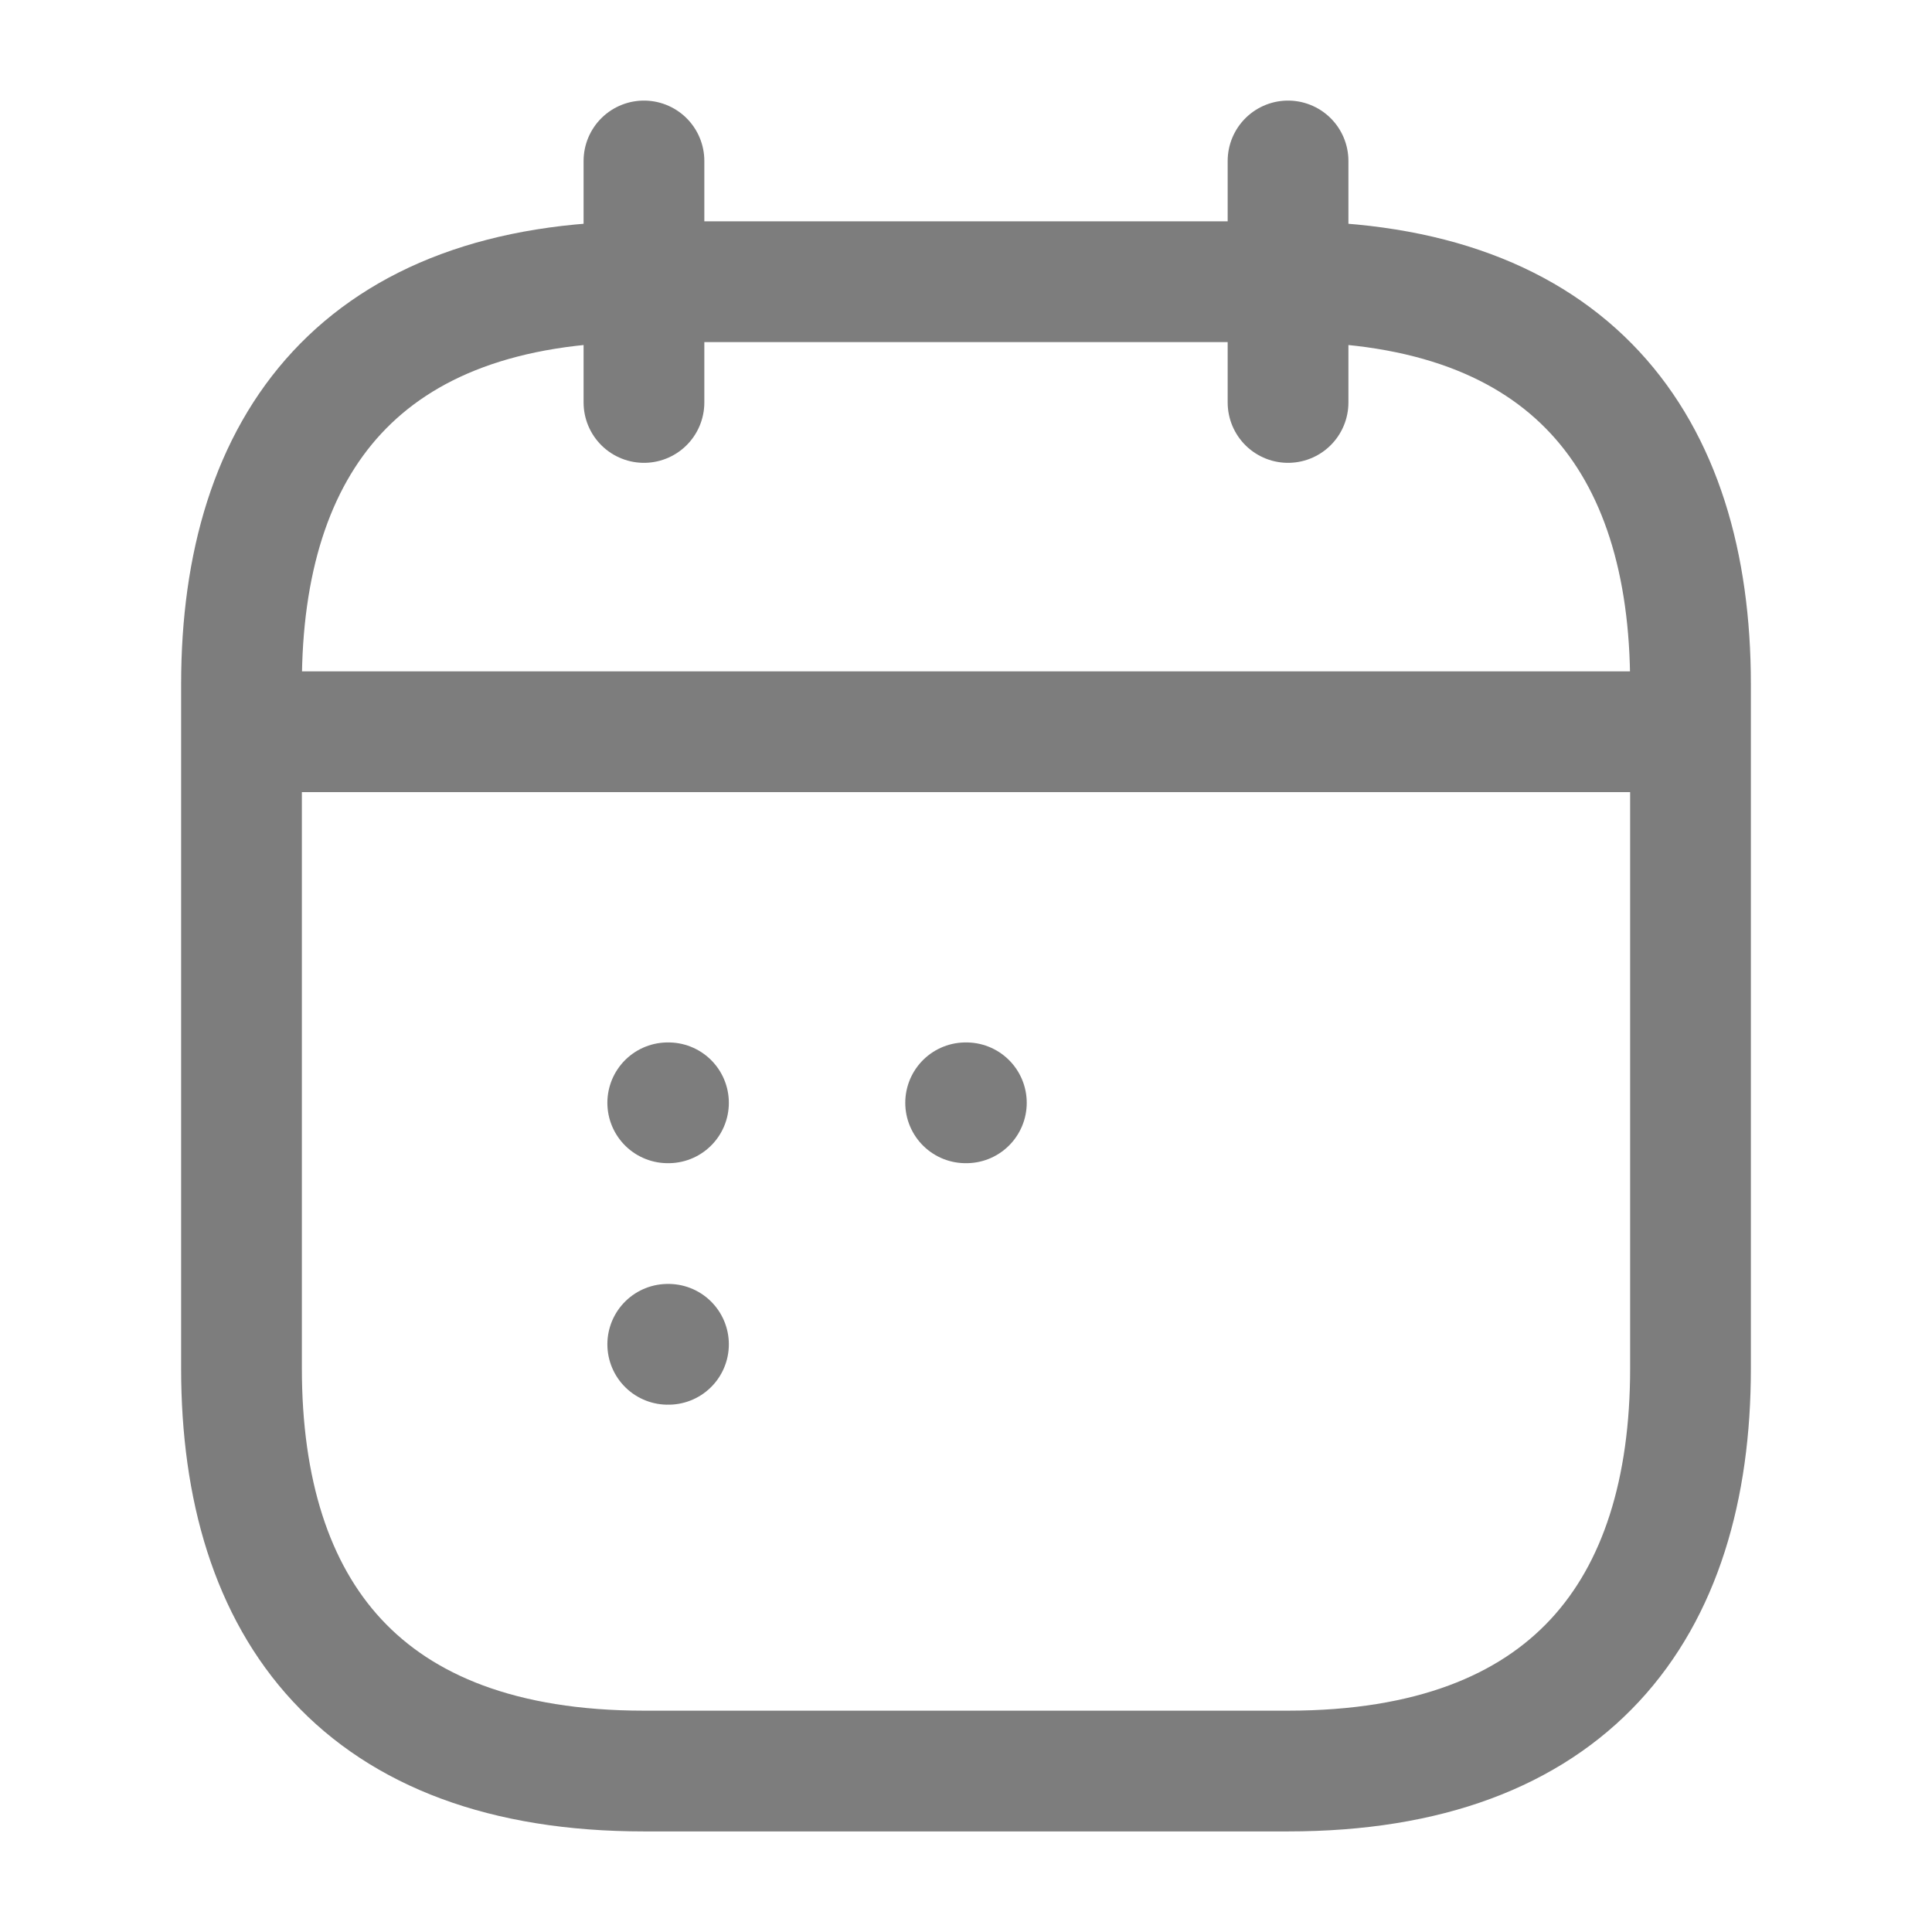
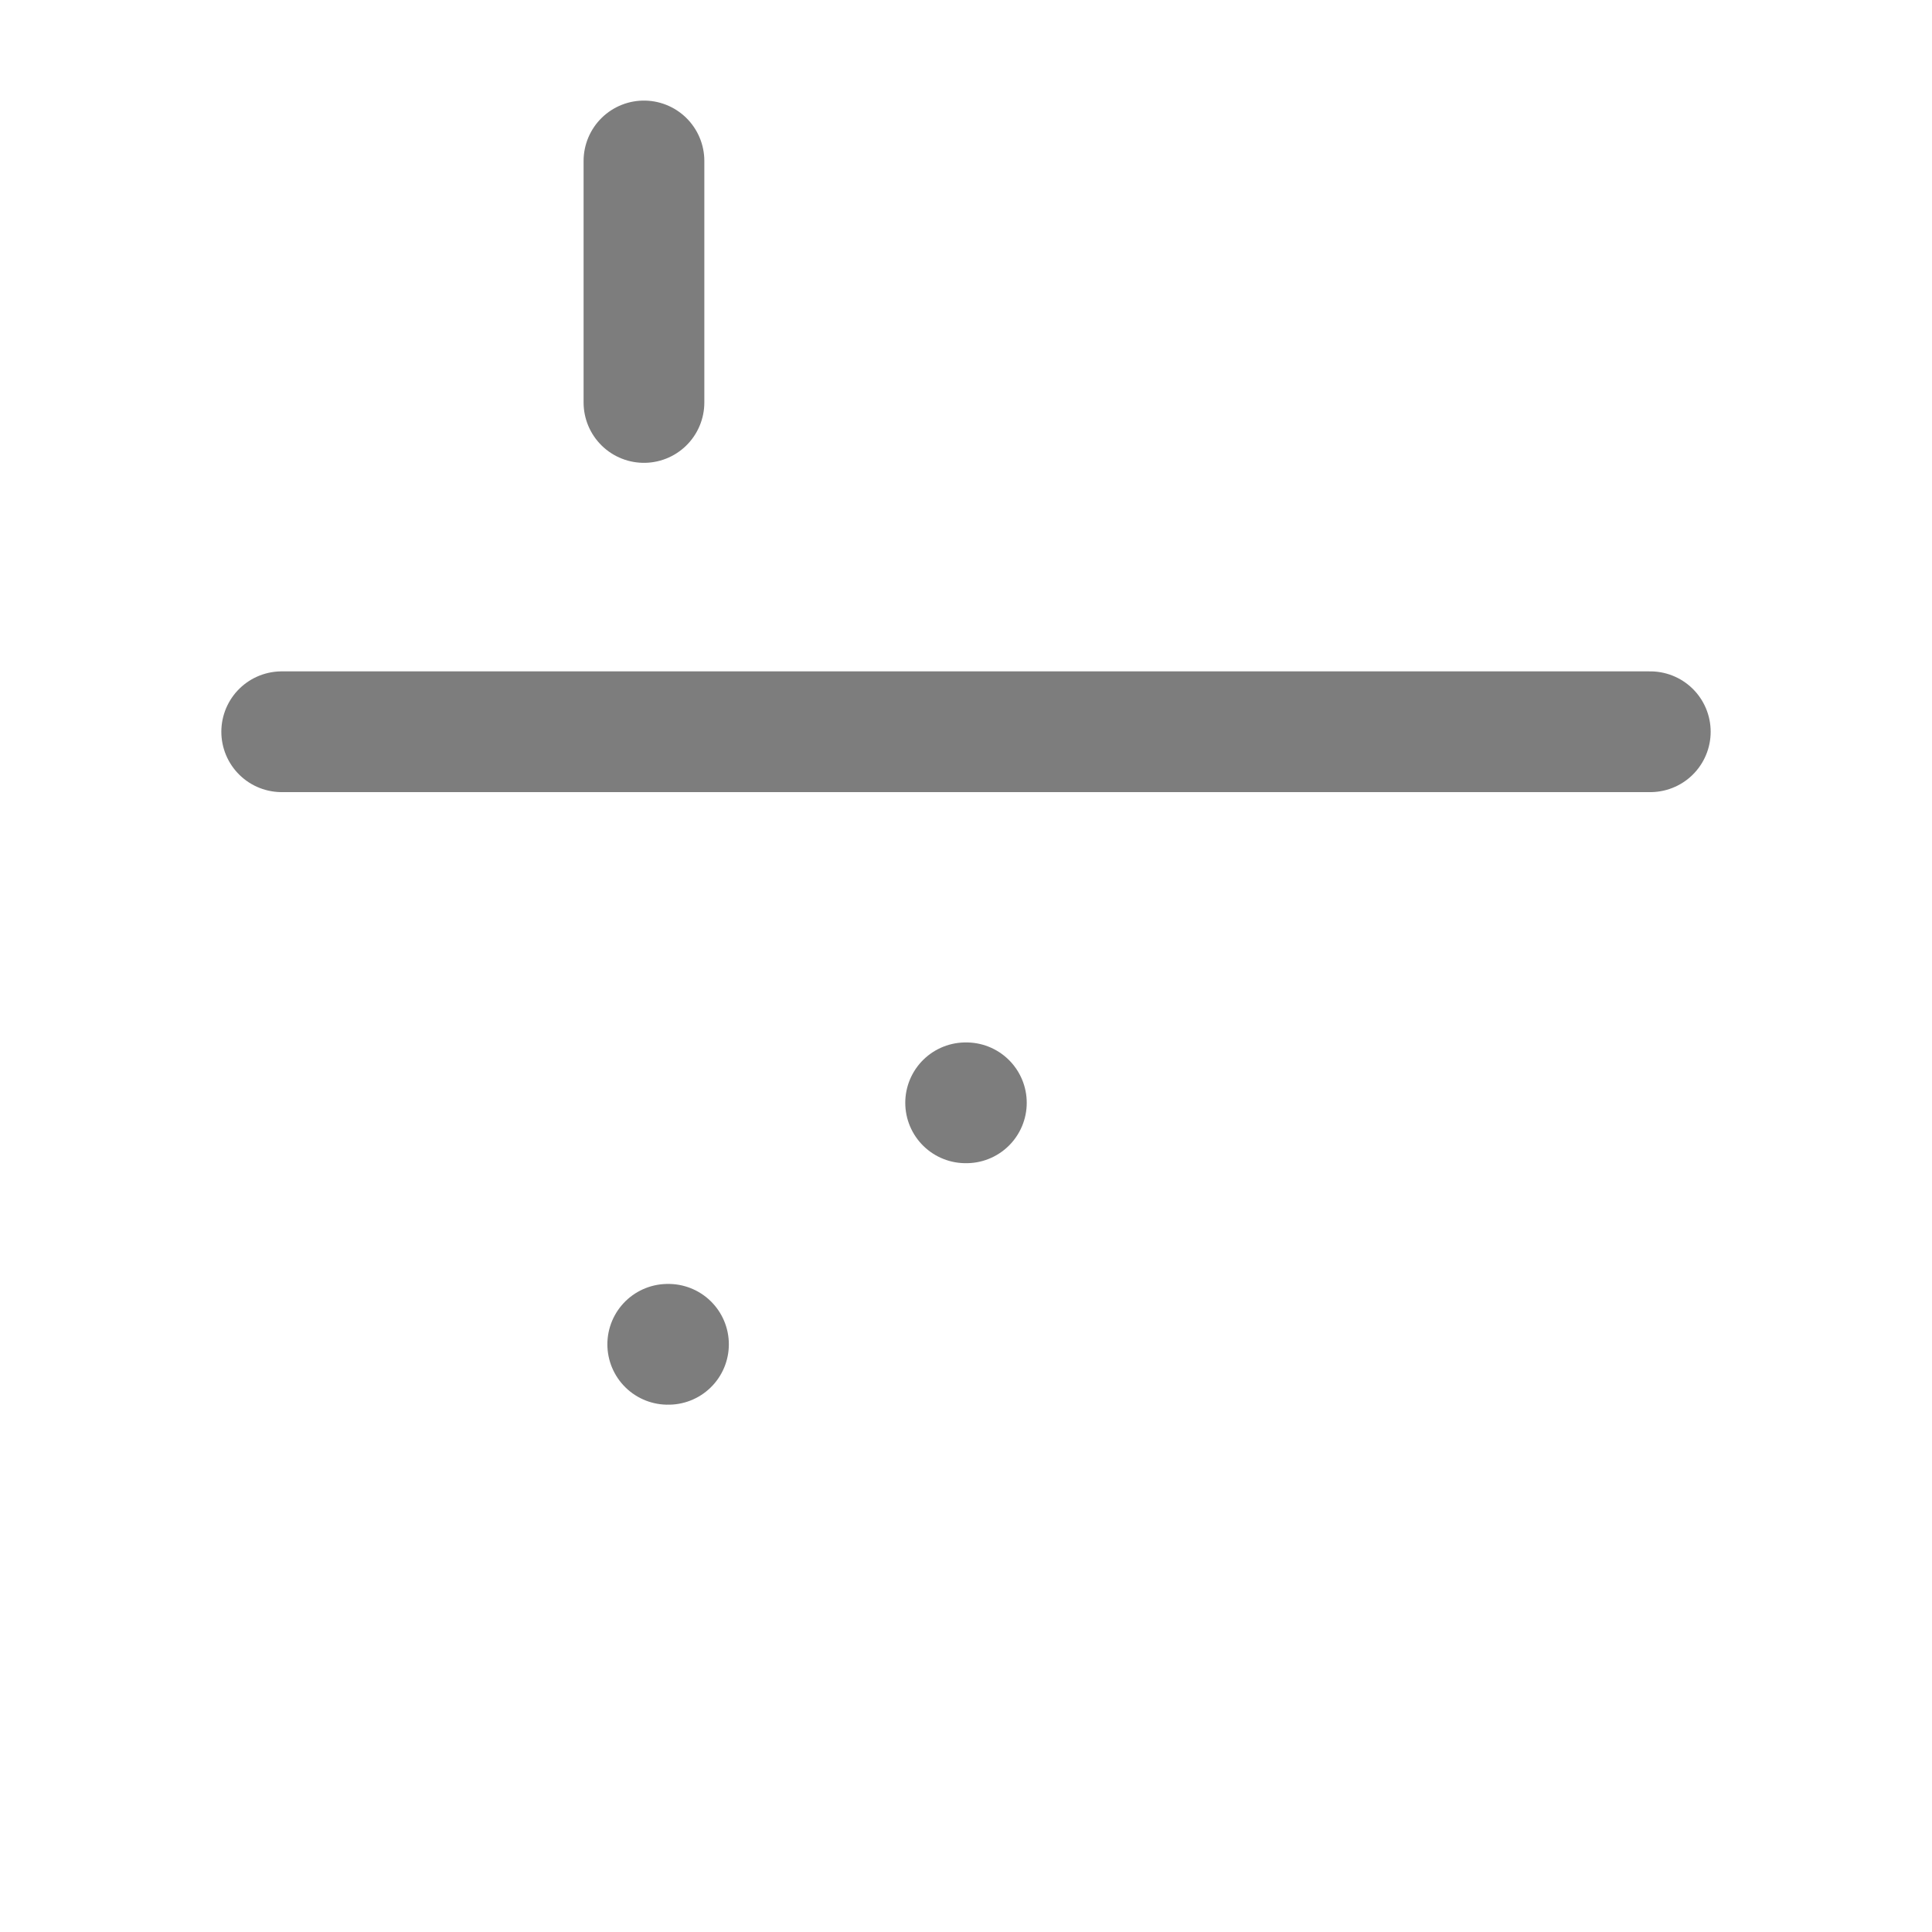
<svg xmlns="http://www.w3.org/2000/svg" width="16" height="16" viewBox="0 0 16 16" fill="none">
  <path d="M5.333 1.333V3.333" stroke="#7D7D7D" stroke-miterlimit="10" stroke-linecap="round" stroke-linejoin="round" />
-   <path d="M10.667 1.333V3.333" stroke="#7D7D7D" stroke-miterlimit="10" stroke-linecap="round" stroke-linejoin="round" />
  <path d="M2.333 6.06H13.667" stroke="#7D7D7D" stroke-miterlimit="10" stroke-linecap="round" stroke-linejoin="round" />
-   <path d="M14 5.667V11.333C14 13.333 13 14.667 10.667 14.667H5.333C3 14.667 2 13.333 2 11.333V5.667C2 3.667 3 2.333 5.333 2.333H10.667C13 2.333 14 3.667 14 5.667Z" stroke="#7D7D7D" stroke-miterlimit="10" stroke-linecap="round" stroke-linejoin="round" />
  <path d="M7.997 9.133H8.003" stroke="#7D7D7D" stroke-linecap="round" stroke-linejoin="round" />
-   <path d="M5.53 9.133H5.536" stroke="#7D7D7D" stroke-linecap="round" stroke-linejoin="round" />
  <path d="M5.53 11.133H5.536" stroke="#7D7D7D" stroke-linecap="round" stroke-linejoin="round" />
</svg>